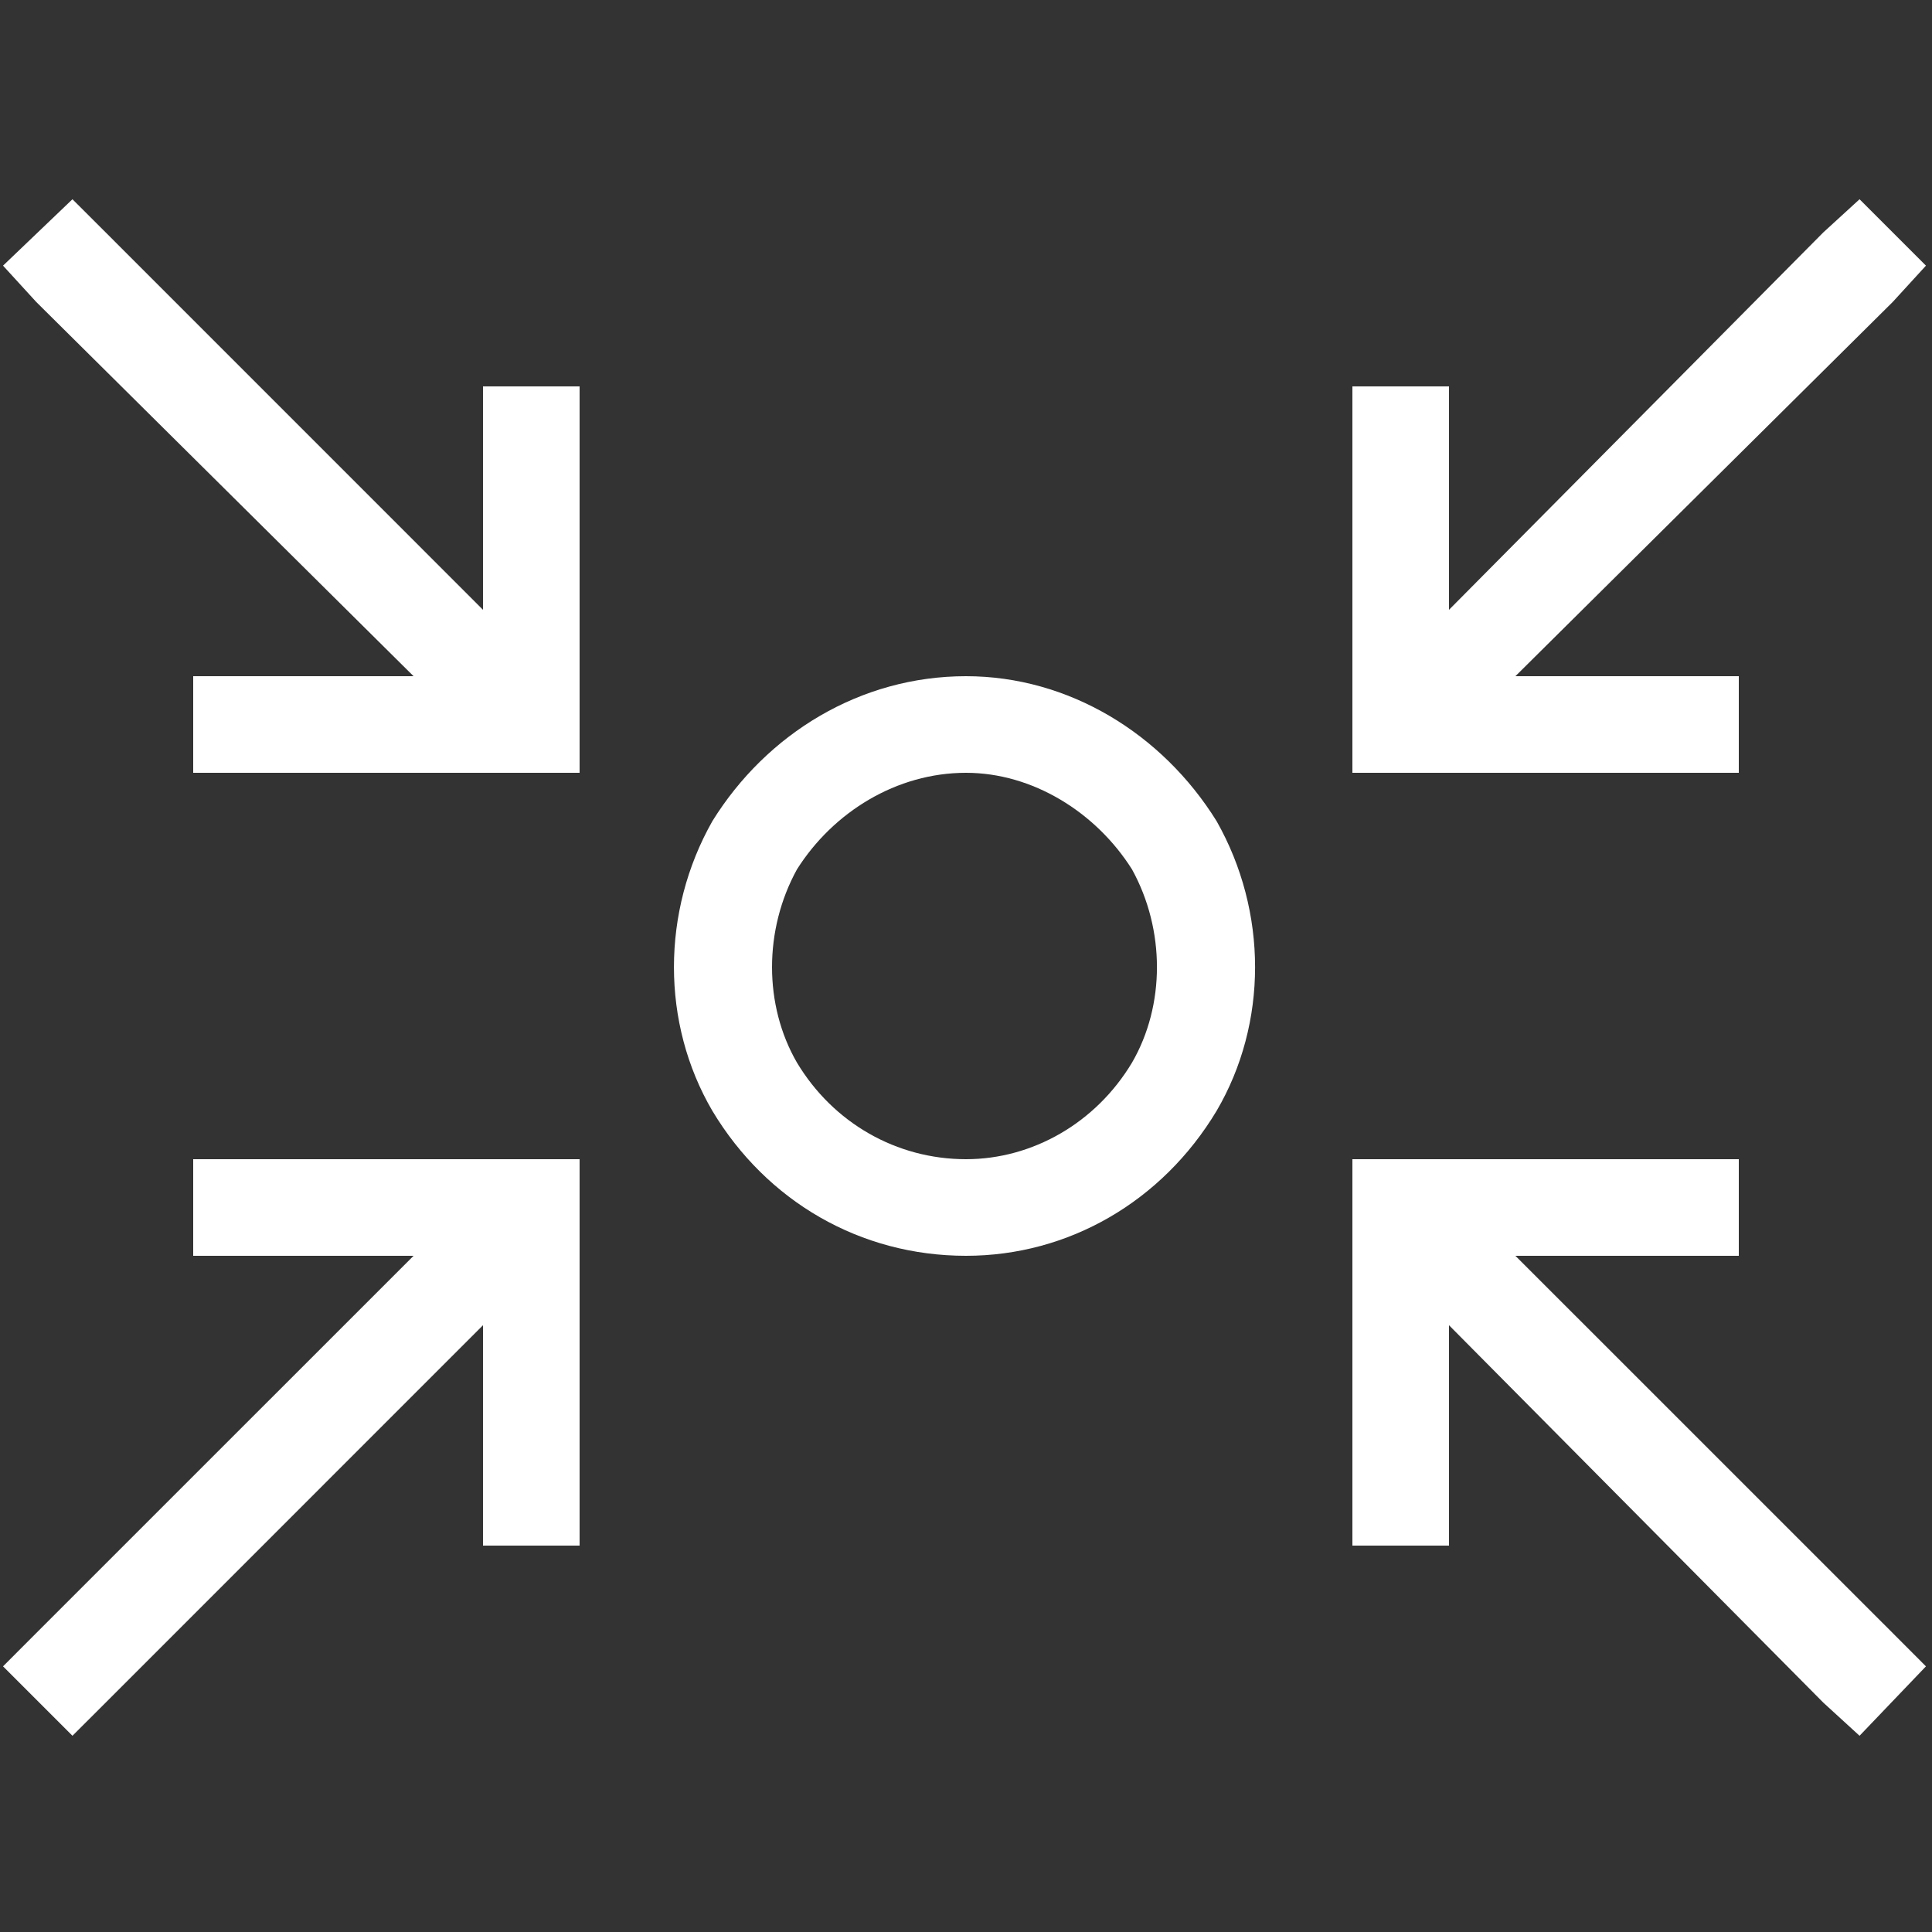
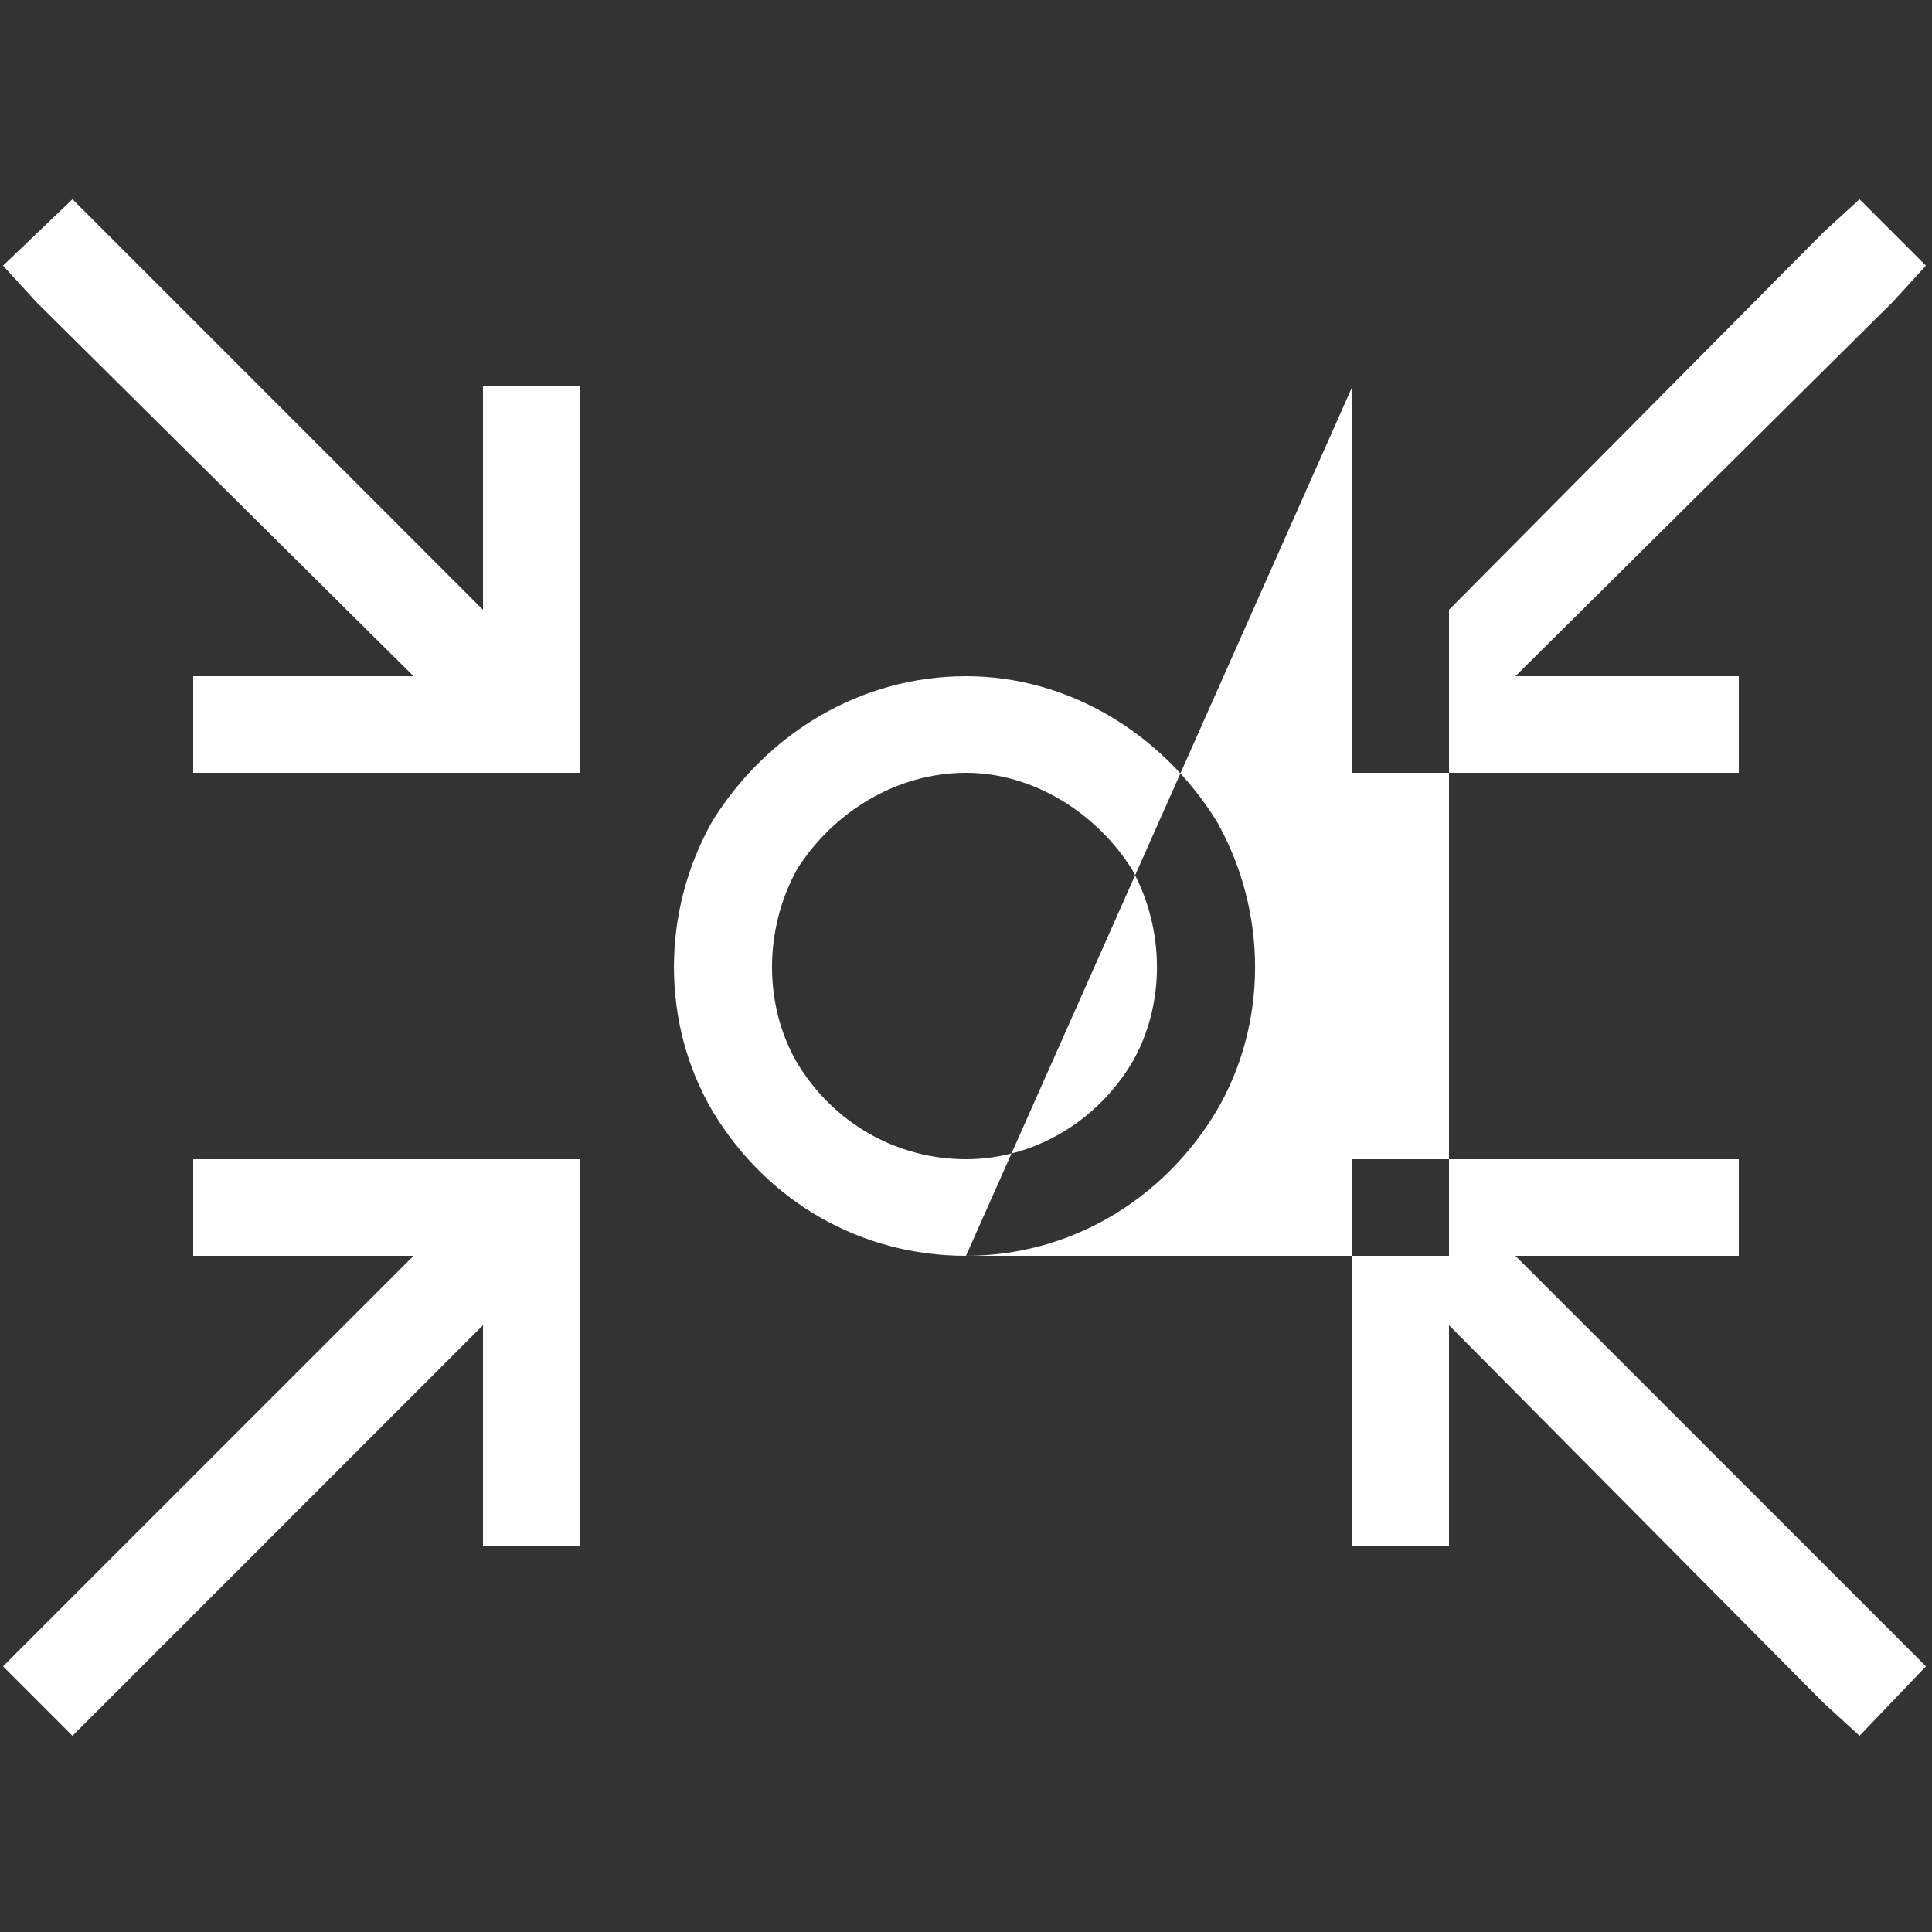
<svg xmlns="http://www.w3.org/2000/svg" fill="none" viewBox="0 0 30 30" height="30" width="30">
  <rect x="0" y="0" width="30" height="30" fill="#333333" stroke="none" />
-   <path fill="white" d="M1.641 3.609L7.5 9.469V6.75V6H9V6.75V11.25V12H8.25H3.75H3V10.5H3.75H6.422L0.562 4.688L0.047 4.125L1.125 3.094L1.641 3.609ZM15 12C13.922 12 12.938 12.609 12.375 13.5C11.859 14.438 11.859 15.609 12.375 16.5C12.938 17.438 13.922 18 15 18C16.031 18 17.016 17.438 17.578 16.5C18.094 15.609 18.094 14.438 17.578 13.5C17.016 12.609 16.031 12 15 12ZM15 19.5C13.359 19.5 11.906 18.656 11.062 17.25C10.266 15.891 10.266 14.156 11.062 12.75C11.906 11.391 13.359 10.5 15 10.5C16.594 10.5 18.047 11.391 18.891 12.75C19.688 14.156 19.688 15.891 18.891 17.25C18.047 18.656 16.594 19.5 15 19.5ZM21 6H22.5V6.75V9.469L28.312 3.609L28.875 3.094L29.906 4.125L29.391 4.688L23.531 10.5H26.25H27V12H26.25H21.75H21V11.25V6.75V6ZM9 24H7.5V23.25V20.578L1.641 26.438L1.125 26.953L0.047 25.875L0.562 25.359L6.422 19.5H3.75H3V18H3.75H8.25H9V18.75V23.25V24ZM21 24V23.25V18.75V18H21.75H26.25H27V19.5H26.25H23.531L29.391 25.359L29.906 25.875L28.875 26.953L28.312 26.438L22.5 20.578V23.25V24H21Z" />
+   <path fill="white" d="M1.641 3.609L7.5 9.469V6.75V6H9V6.75V11.25V12H8.25H3.75H3V10.5H3.75H6.422L0.562 4.688L0.047 4.125L1.125 3.094L1.641 3.609ZM15 12C13.922 12 12.938 12.609 12.375 13.5C11.859 14.438 11.859 15.609 12.375 16.5C12.938 17.438 13.922 18 15 18C16.031 18 17.016 17.438 17.578 16.5C18.094 15.609 18.094 14.438 17.578 13.5C17.016 12.609 16.031 12 15 12ZM15 19.5C13.359 19.5 11.906 18.656 11.062 17.25C10.266 15.891 10.266 14.156 11.062 12.75C11.906 11.391 13.359 10.5 15 10.5C16.594 10.5 18.047 11.391 18.891 12.75C19.688 14.156 19.688 15.891 18.891 17.25C18.047 18.656 16.594 19.5 15 19.5ZH22.5V6.75V9.469L28.312 3.609L28.875 3.094L29.906 4.125L29.391 4.688L23.531 10.5H26.25H27V12H26.25H21.75H21V11.25V6.75V6ZM9 24H7.5V23.25V20.578L1.641 26.438L1.125 26.953L0.047 25.875L0.562 25.359L6.422 19.5H3.75H3V18H3.75H8.25H9V18.75V23.25V24ZM21 24V23.25V18.75V18H21.75H26.25H27V19.5H26.25H23.531L29.391 25.359L29.906 25.875L28.875 26.953L28.312 26.438L22.5 20.578V23.25V24H21Z" />
</svg>